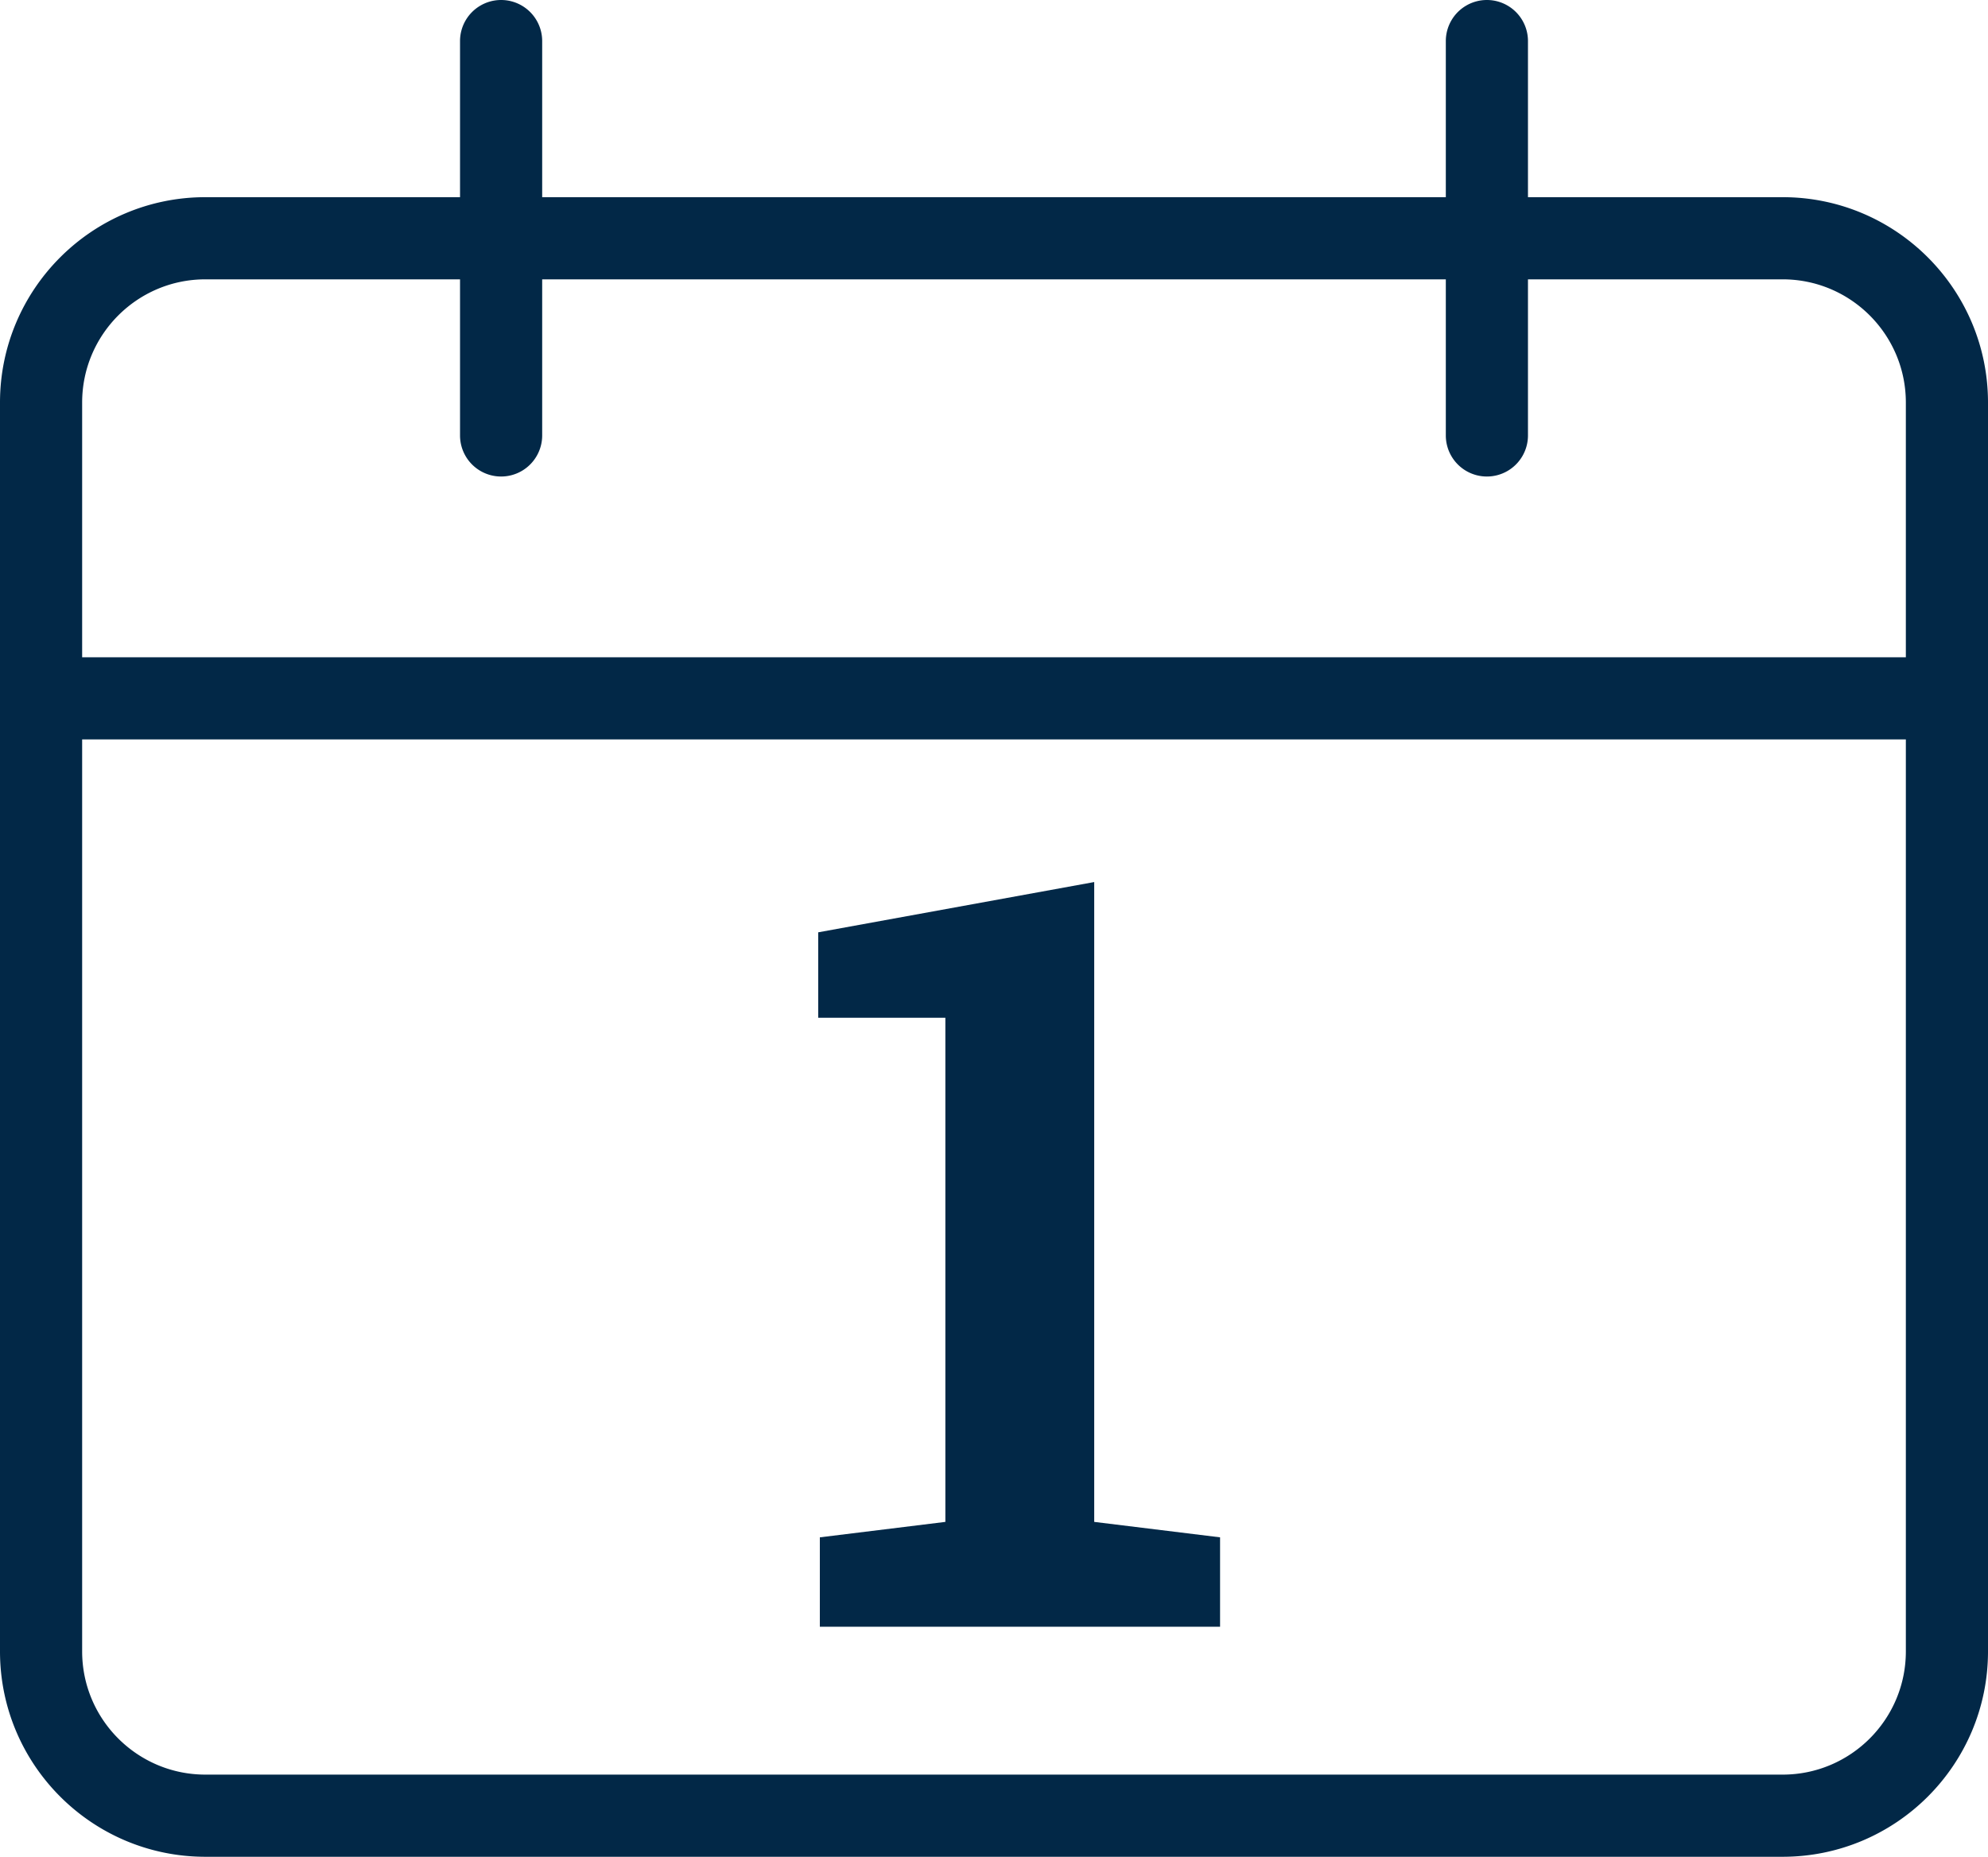
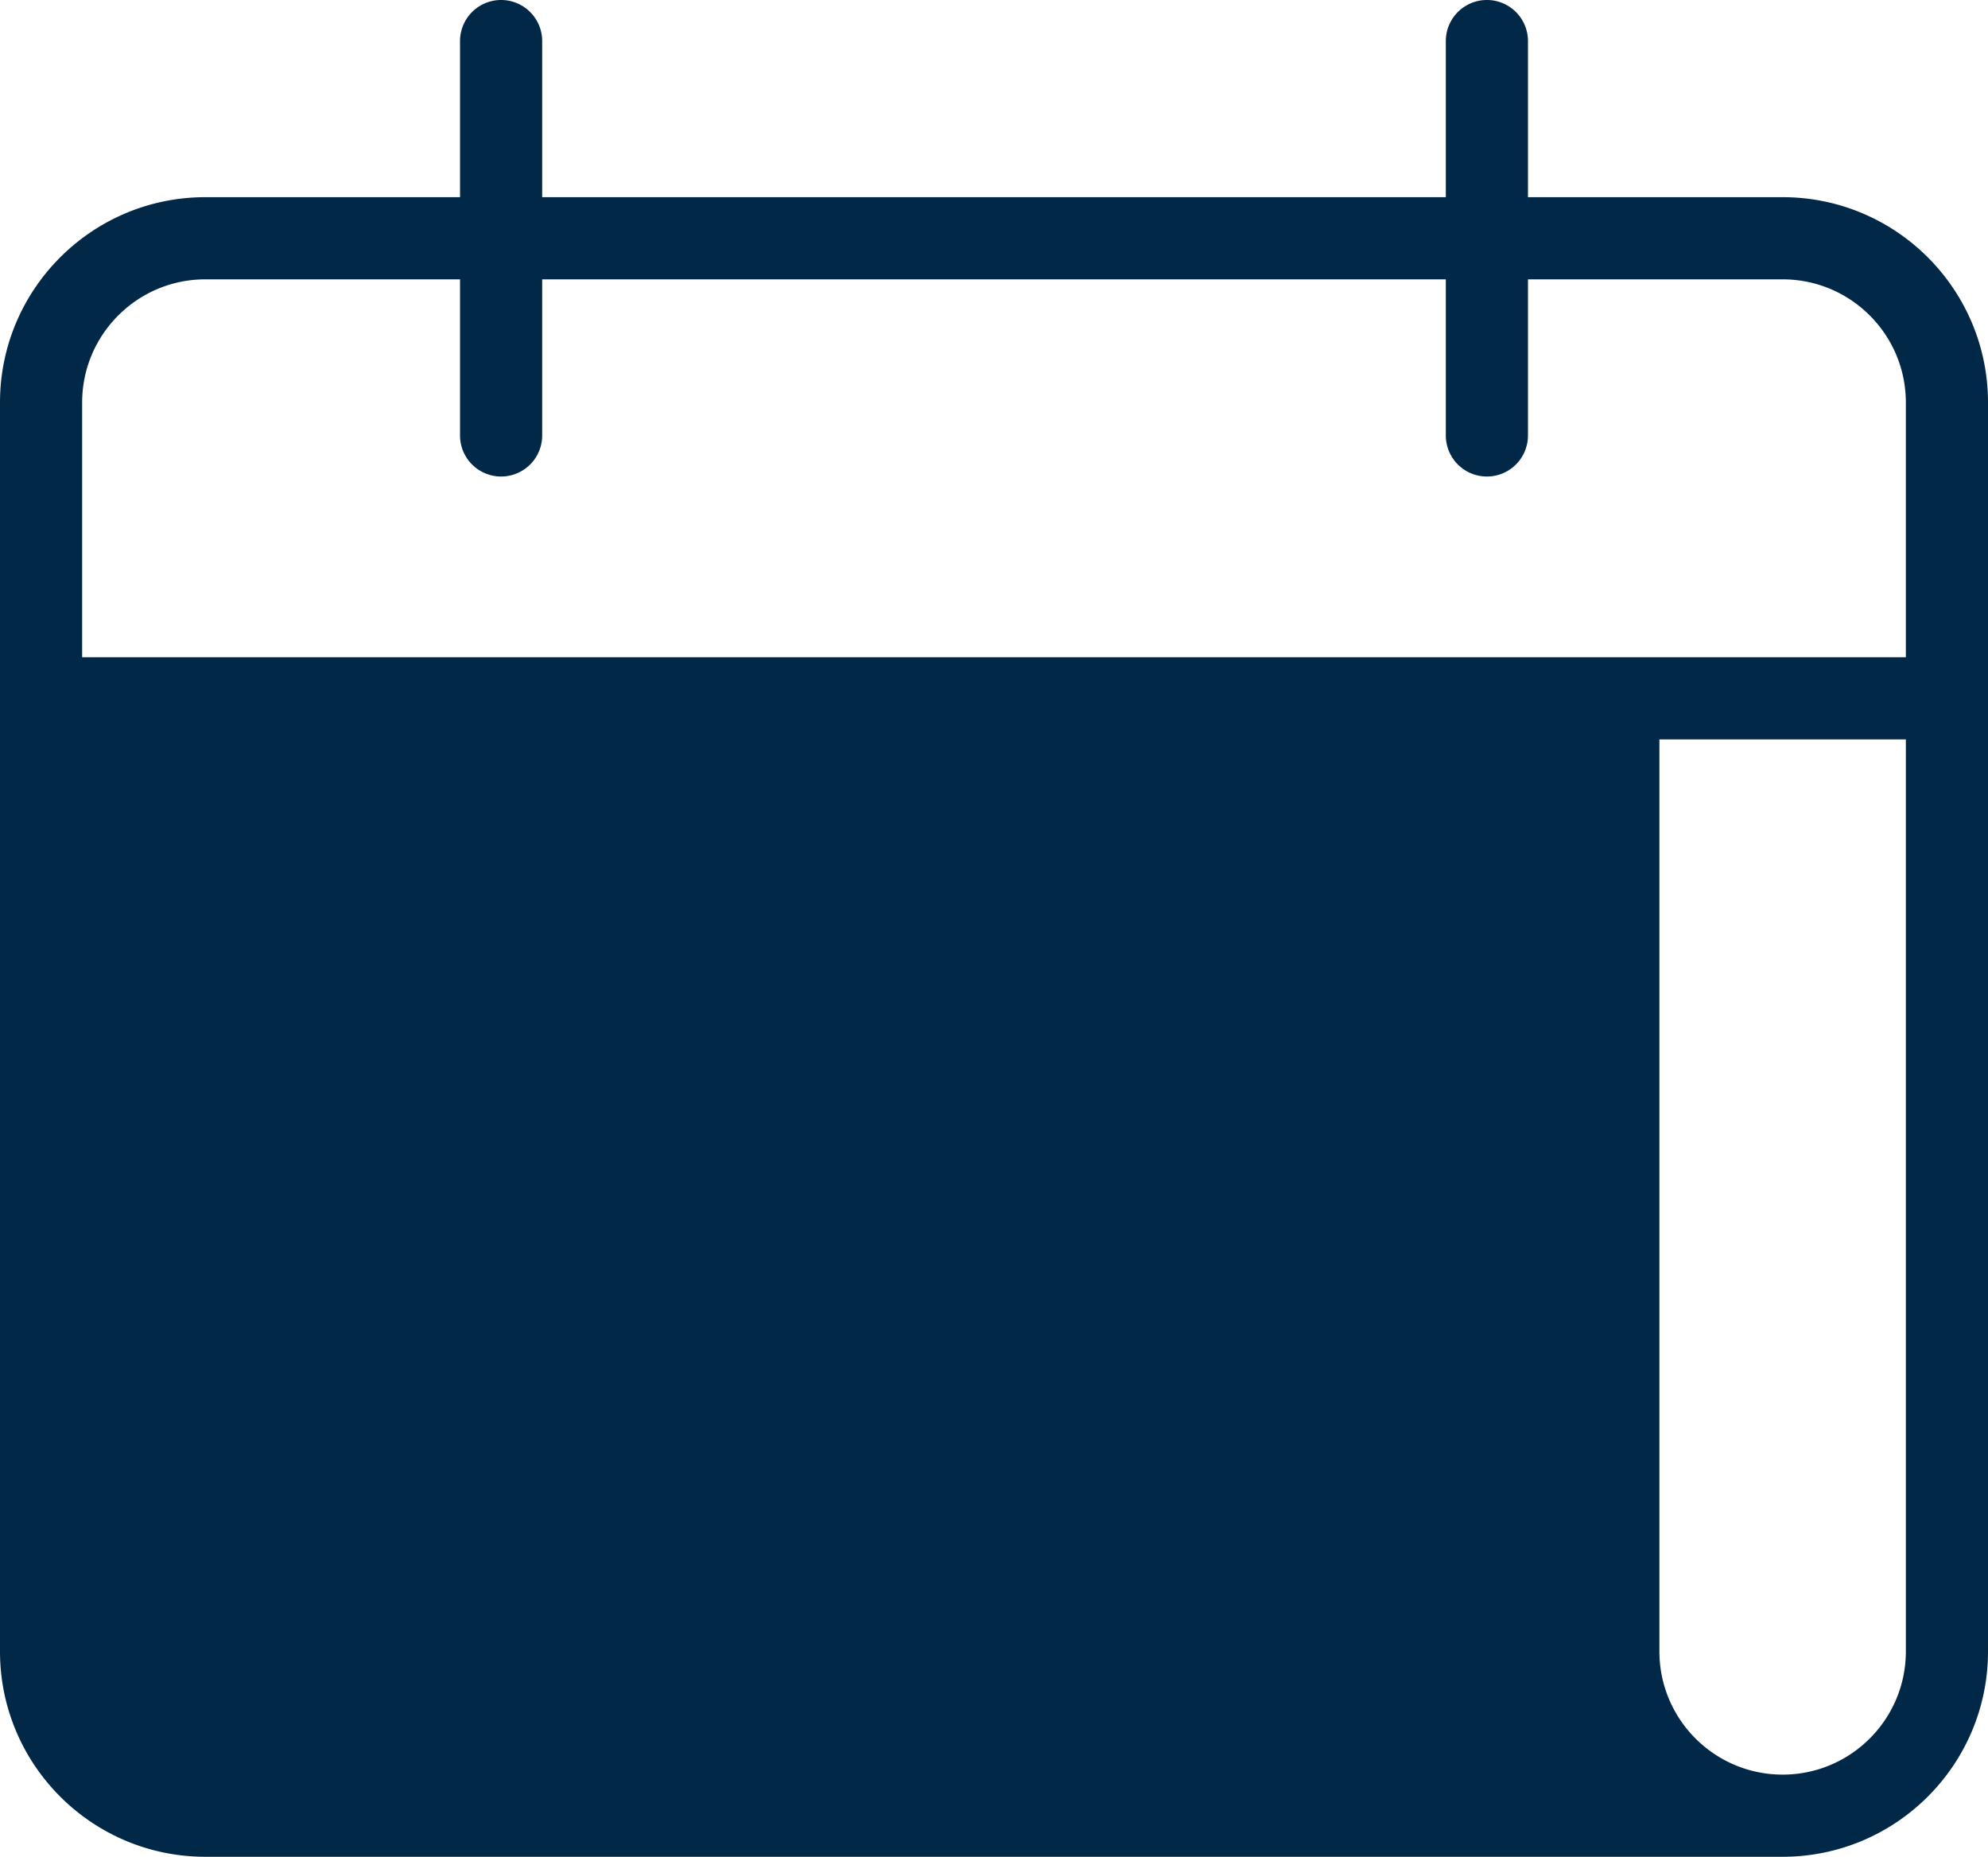
<svg xmlns="http://www.w3.org/2000/svg" id="Layer_2" viewBox="0 0 60.5 56.5">
  <defs>
    <style>.cls-1{fill:#022847;stroke-width:0}</style>
  </defs>
  <g id="Layer_1-2">
-     <path d="M54.25 6H46.5V1.25a1.25 1.25 0 0 0-2.5 0V6H16.5V1.25a1.25 1.25 0 0 0-2.5 0V6H6.25C2.8 6 0 8.8 0 12.25v38c0 3.45 2.8 6.25 6.25 6.25h48c3.45 0 6.25-2.8 6.25-6.25v-38C60.5 8.8 57.7 6 54.25 6Zm-48 2.5H14v4.75a1.25 1.25 0 0 0 2.5 0V8.5H44v4.75a1.25 1.25 0 0 0 2.5 0V8.5h7.75c2.07 0 3.75 1.68 3.75 3.75V20H2.5v-7.75c0-2.07 1.68-3.75 3.75-3.75Zm48 45.5h-48c-2.07 0-3.75-1.68-3.75-3.75V22.5H58v27.75c0 2.07-1.68 3.75-3.75 3.75Z" class="cls-1" />
-     <path d="m33.3 26.84-8.4 1.53v2.6h3.87v15.34l-3.82.47v2.72h12.18v-2.72l-3.83-.47V26.84z" class="cls-1" />
+     <path d="M54.25 6H46.5V1.25a1.25 1.25 0 0 0-2.5 0V6H16.5V1.25a1.25 1.25 0 0 0-2.5 0V6H6.25C2.8 6 0 8.8 0 12.25v38c0 3.45 2.8 6.25 6.25 6.25h48c3.45 0 6.25-2.8 6.25-6.25v-38C60.5 8.8 57.7 6 54.25 6Zm-48 2.5H14v4.75a1.25 1.25 0 0 0 2.5 0V8.5H44v4.75a1.25 1.25 0 0 0 2.5 0V8.5h7.75c2.07 0 3.75 1.68 3.75 3.75V20H2.5v-7.75c0-2.07 1.68-3.75 3.75-3.75Zm48 45.5c-2.07 0-3.75-1.68-3.75-3.75V22.5H58v27.75c0 2.07-1.68 3.75-3.75 3.75Z" class="cls-1" />
  </g>
</svg>